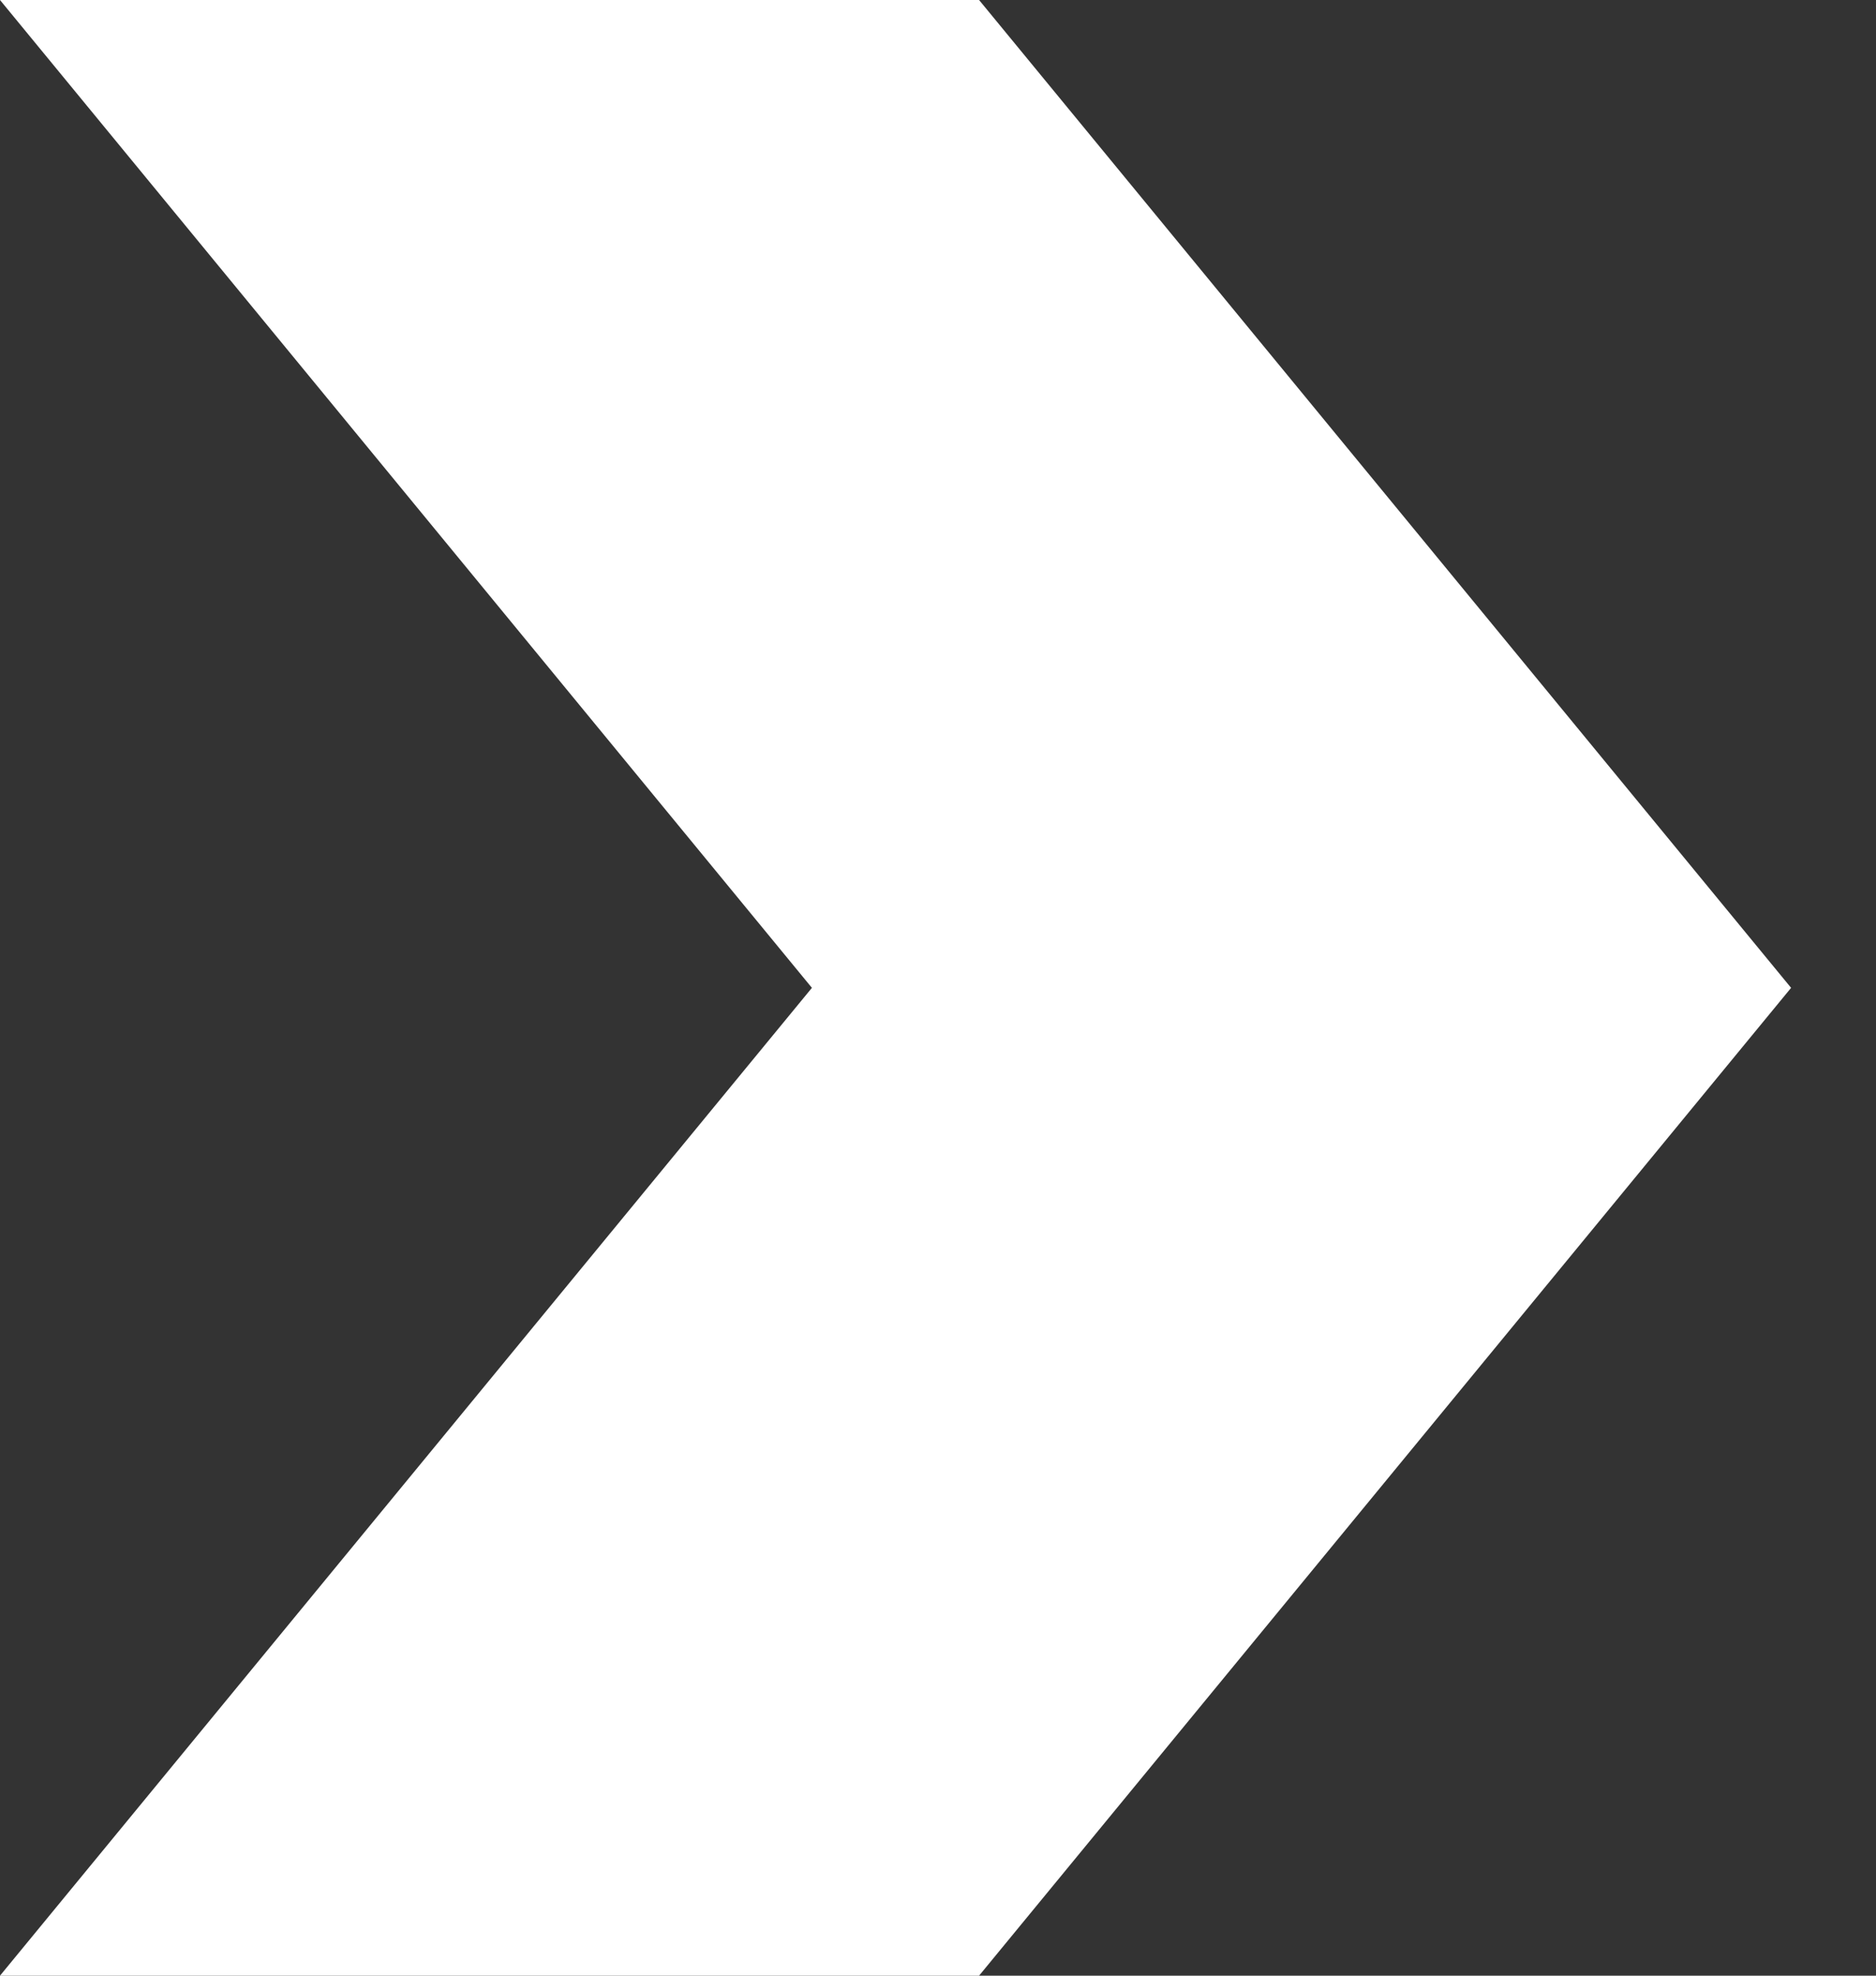
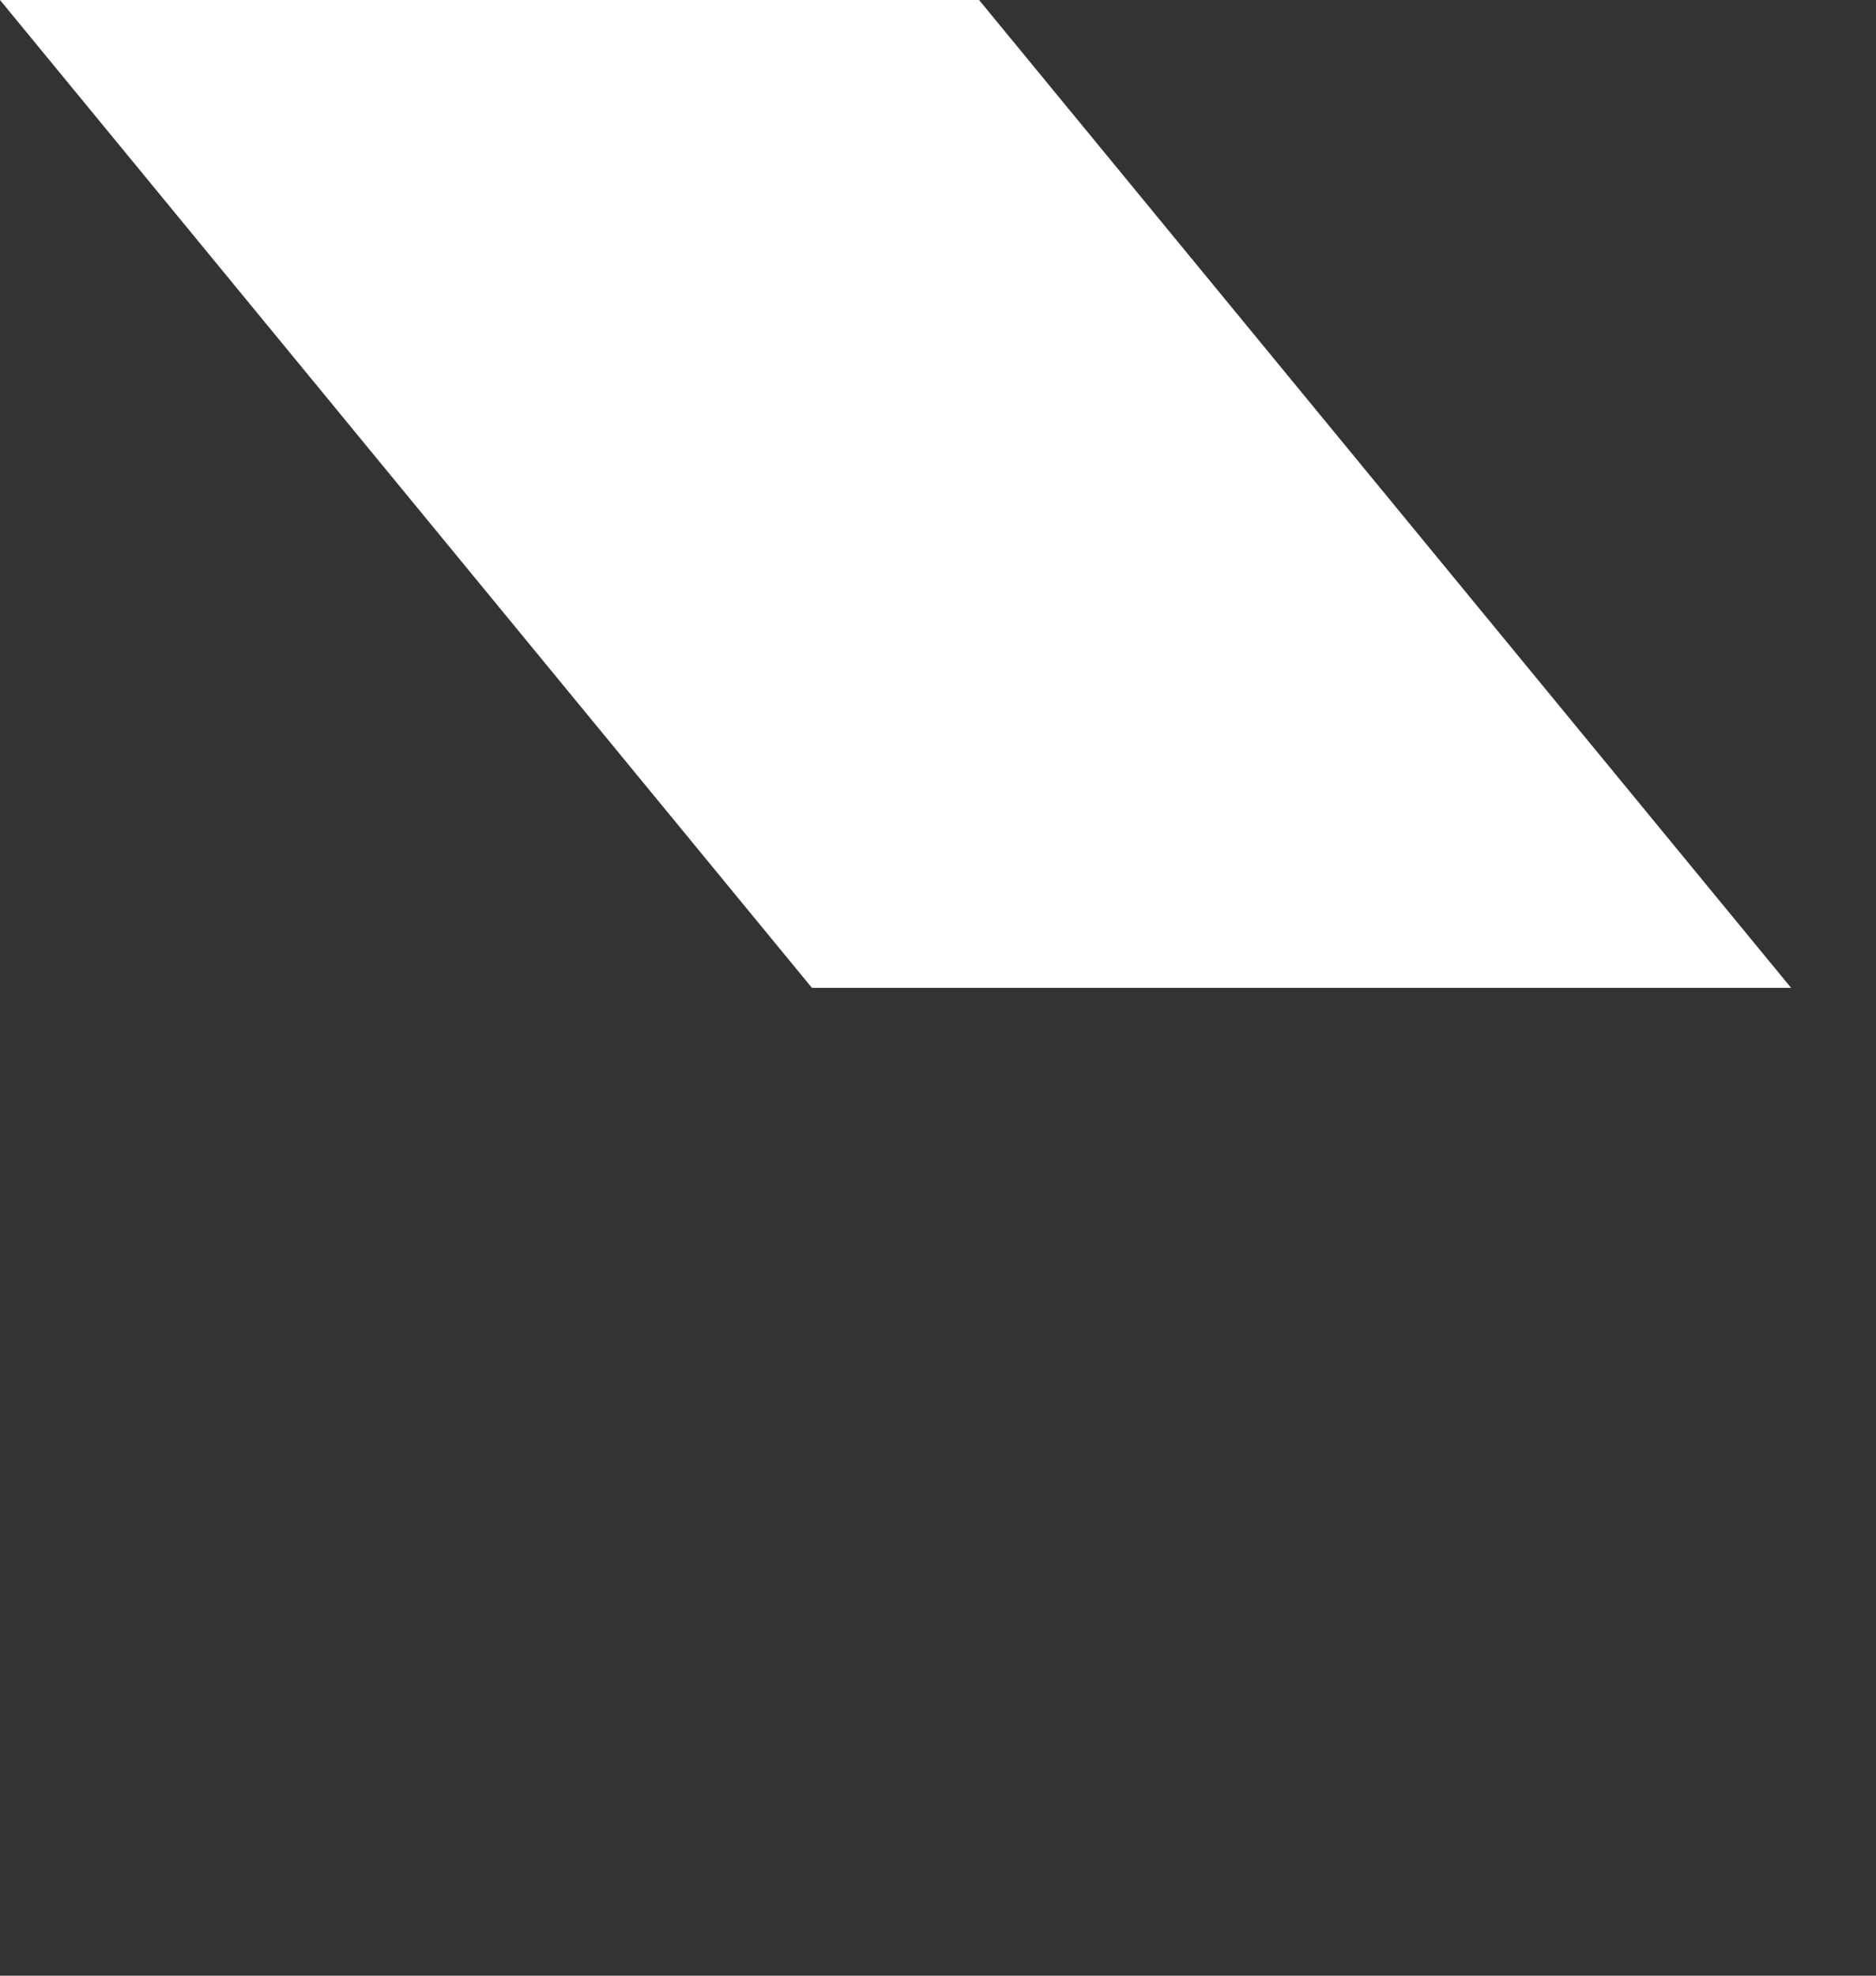
<svg xmlns="http://www.w3.org/2000/svg" width="19" height="20" viewBox="0 0 19 20" fill="none">
  <rect x="0" y="0" width="19" height="20" fill="#333333" stroke="none" />
-   <path d="M0 0L8.223 10L0 20H9.916L18.14 10L9.916 0H0Z" fill="white" />
+   <path d="M0 0L8.223 10H9.916L18.14 10L9.916 0H0Z" fill="white" />
</svg>